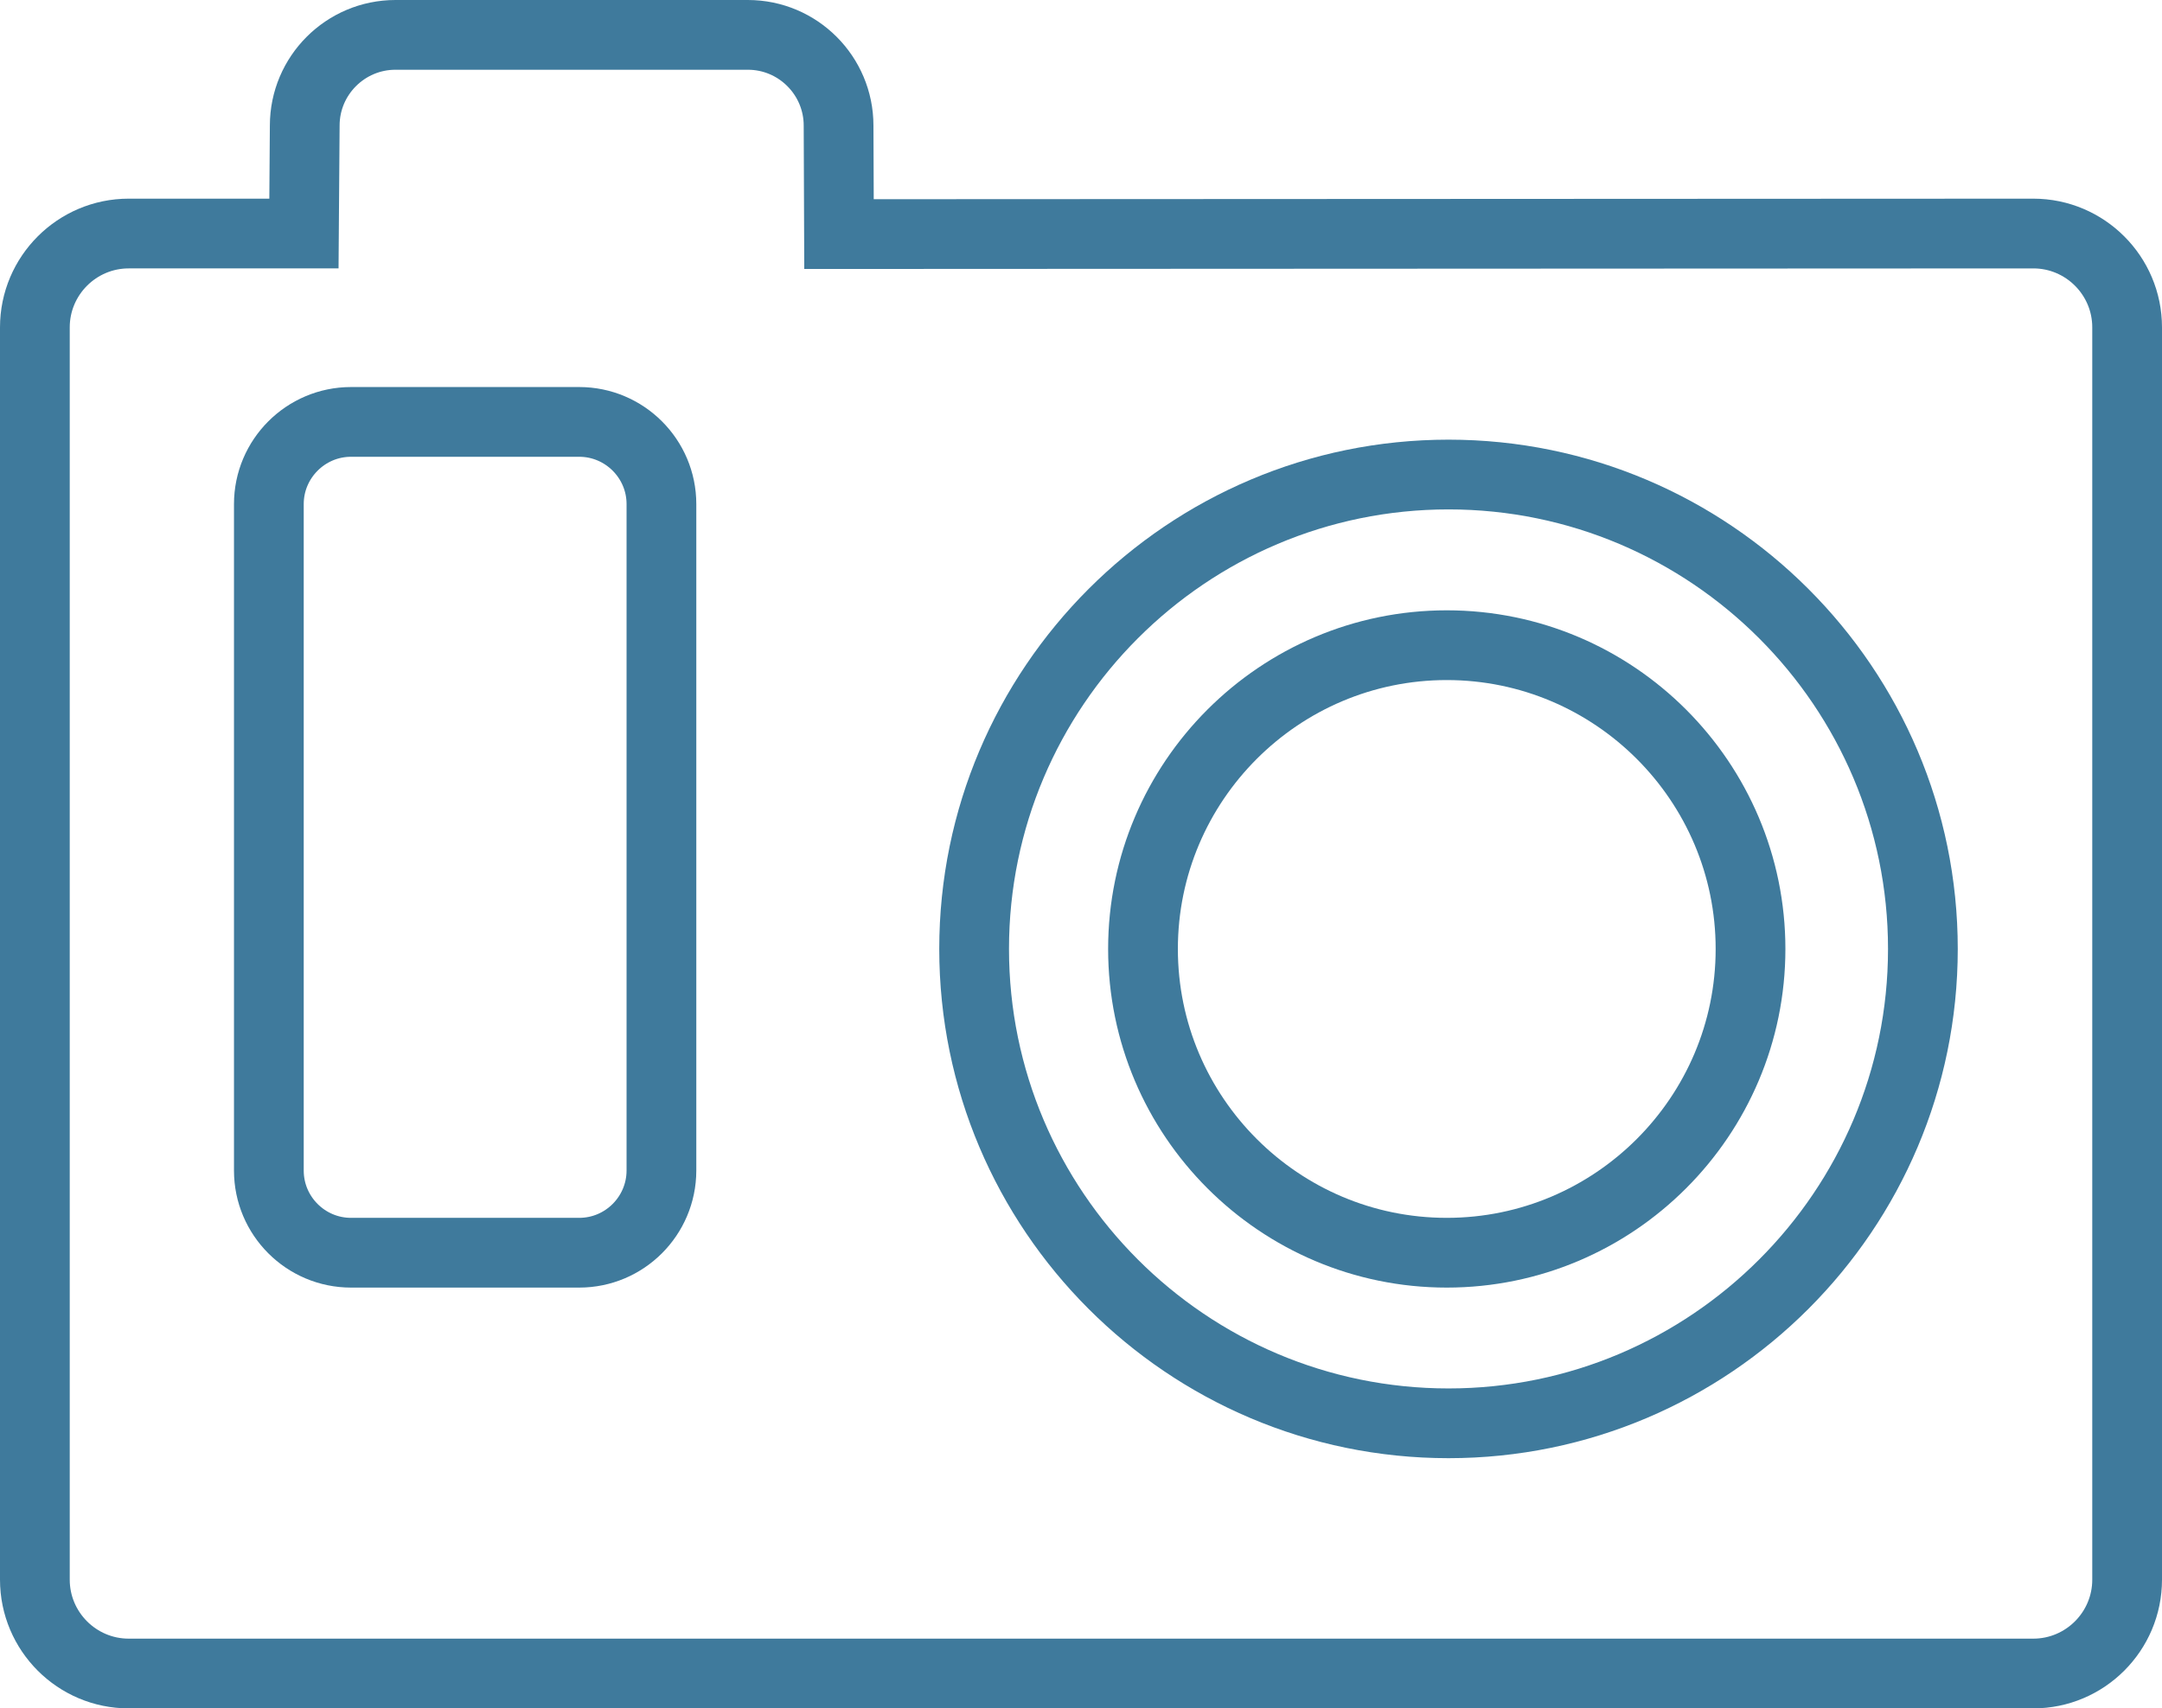
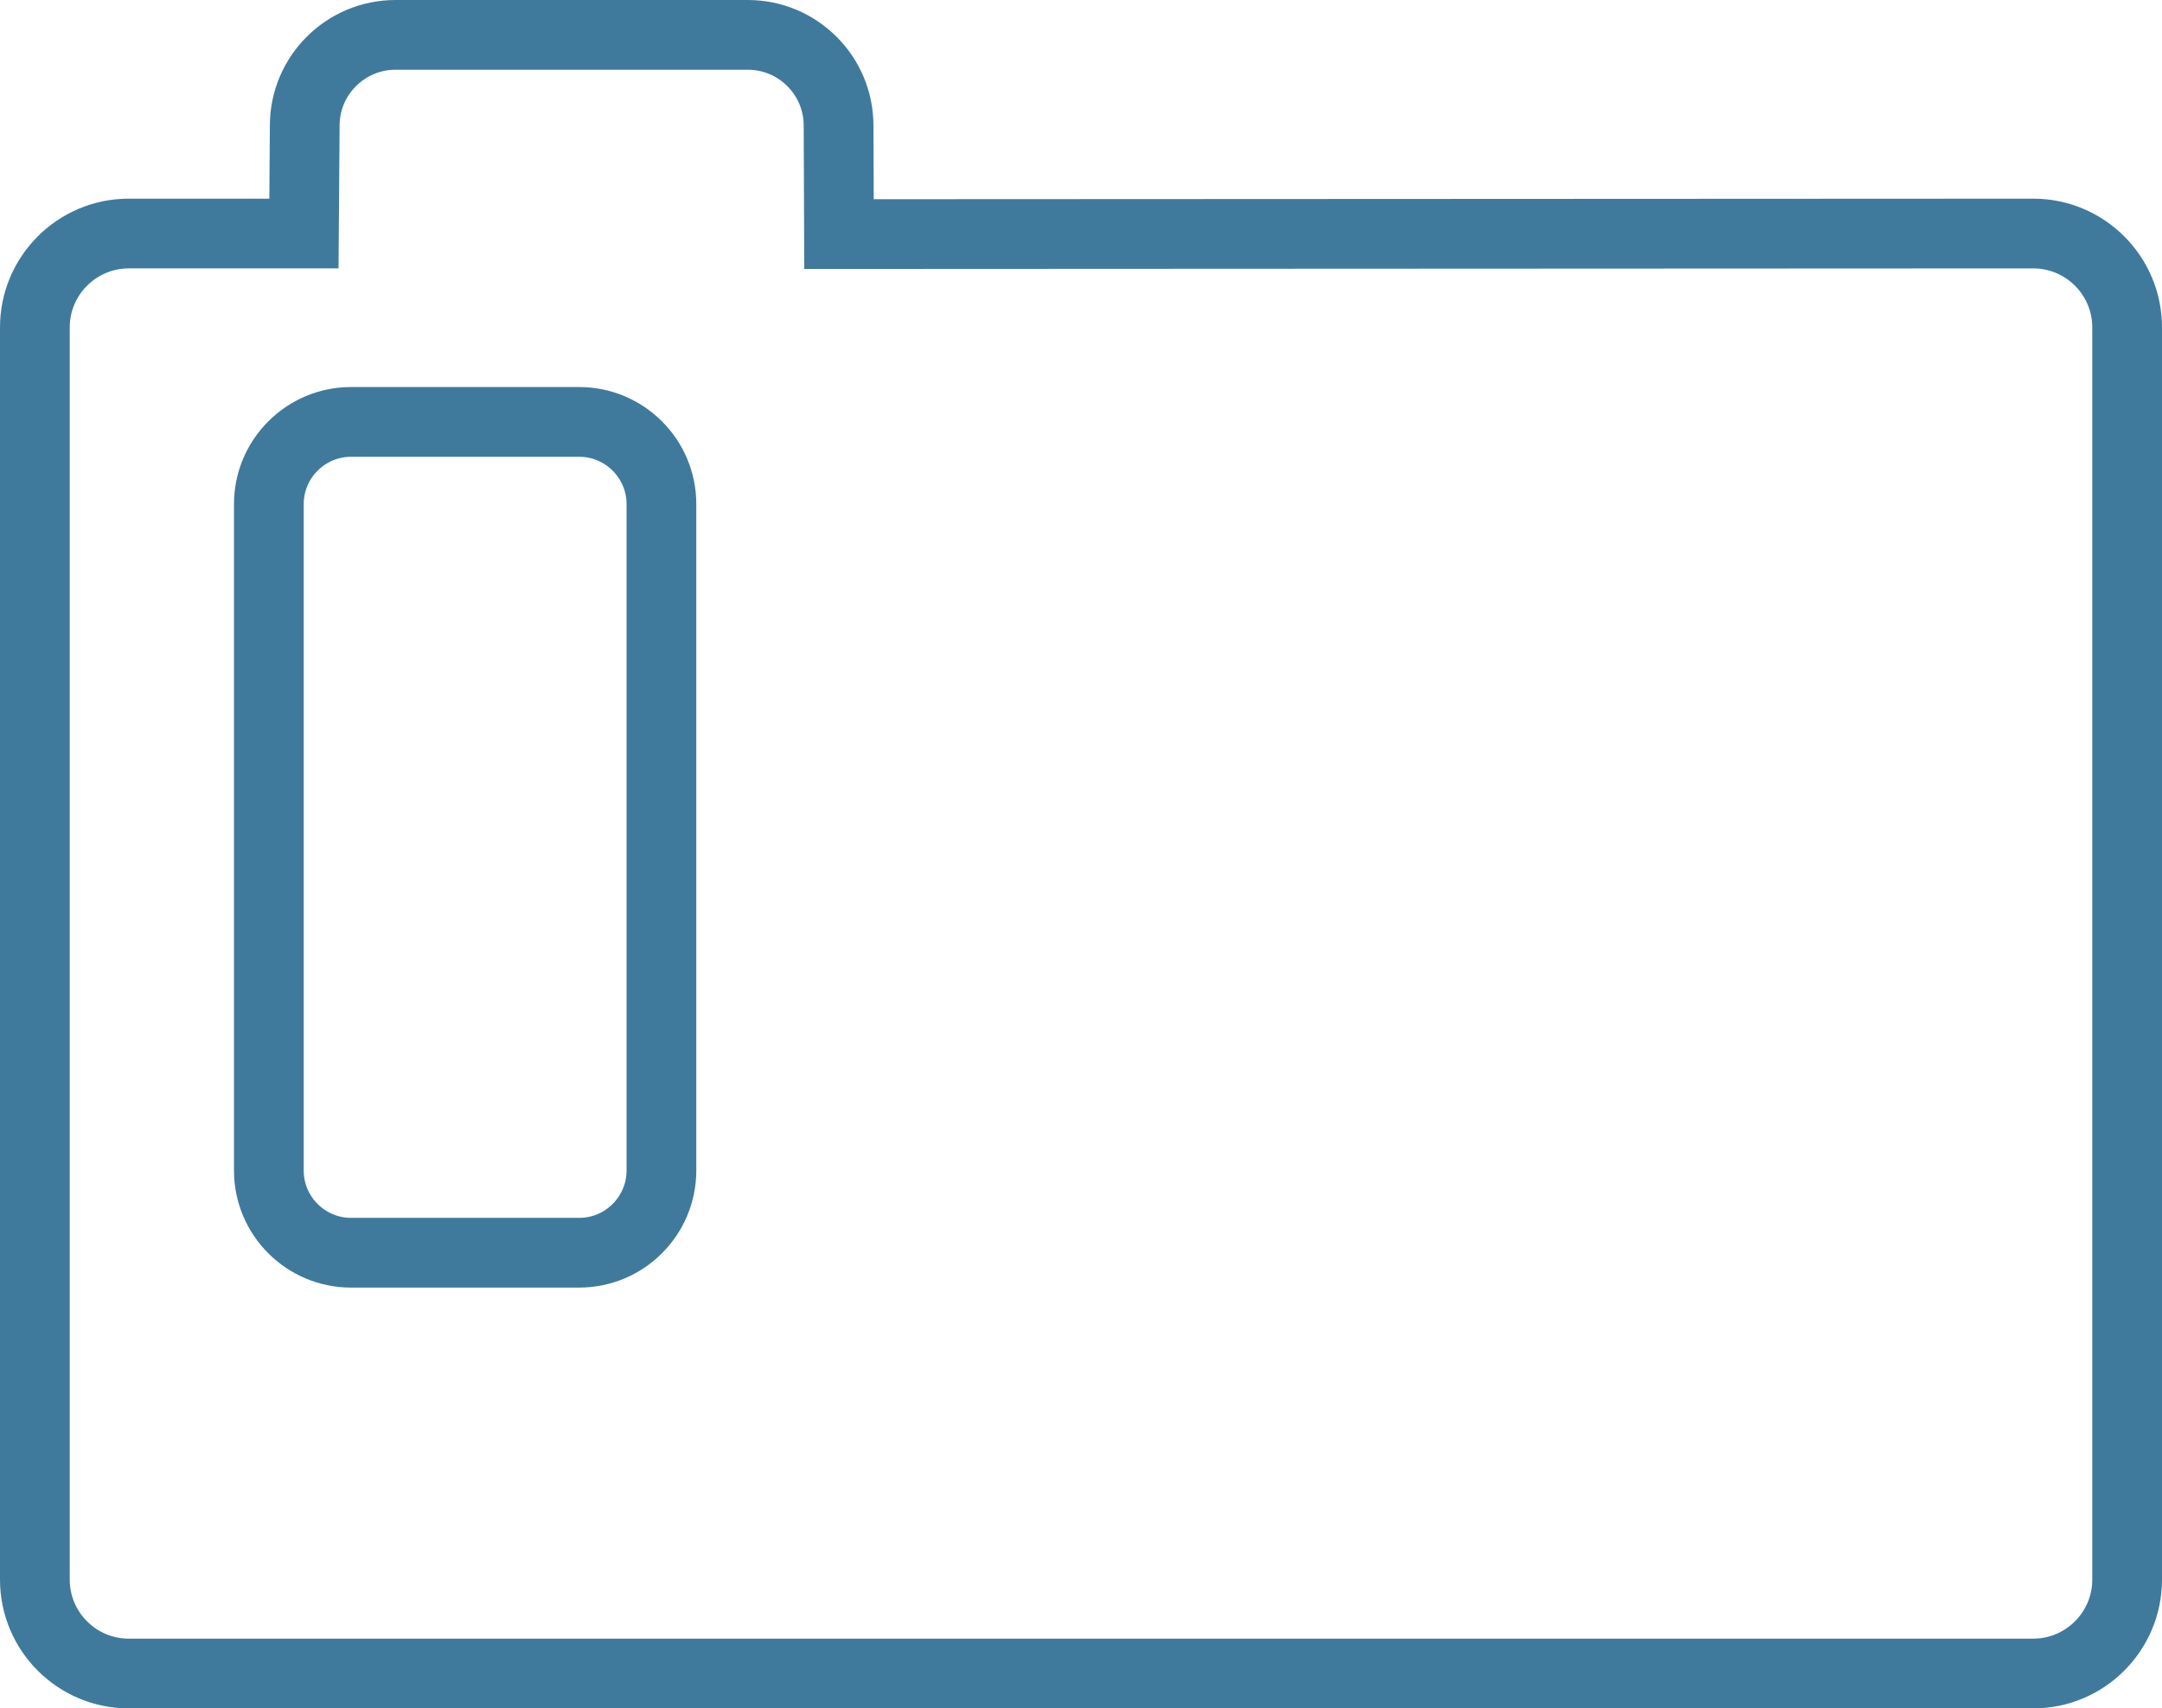
<svg xmlns="http://www.w3.org/2000/svg" version="1.1" x="0px" y="0px" width="62px" height="48.991px" viewBox="0 0 62 48.991" style="enable-background:new 0 0 62 48.991;" xml:space="preserve">
  <style type="text/css">
	.st0{fill:none;stroke:#3F7A9C;stroke-width:2;stroke-miterlimit:10;}
</style>
  <defs>
</defs>
  <g>
    <g>
      <path class="st0" d="M58.309,47.991H3.691C2.208,47.991,1,46.784,1,45.3V9.388c0-1.484,1.208-2.691,2.691-2.691h5.025l0.023-3.097    C8.739,2.167,9.906,1,11.341,1h10.106c1.434,0,2.601,1.167,2.601,2.601l0.012,3.112l34.251-0.016C59.793,6.698,61,7.904,61,9.387    V45.3C61,46.784,59.792,47.991,58.309,47.991z" />
    </g>
    <g>
      <path class="st0" d="M16.61,35.924h-6.544c-1.299,0-2.356-1.057-2.356-2.356V14.456c0-1.299,1.058-2.357,2.356-2.357h6.544    c1.3,0,2.358,1.058,2.358,2.357v19.111C18.967,34.867,17.91,35.924,16.61,35.924z" />
    </g>
    <g>
-       <path class="st0" d="M41.539,13.608c-7.501,0-13.604,6.103-13.604,13.604s6.103,13.604,13.604,13.604s13.604-6.103,13.604-13.604    S49.04,13.608,41.539,13.608z" />
-     </g>
+       </g>
    <g>
-       <path class="st0" d="M41.489,35.924c-4.803,0-8.711-3.908-8.711-8.711s3.908-8.711,8.711-8.711s8.711,3.908,8.711,8.711    S46.292,35.924,41.489,35.924z" />
-     </g>
+       </g>
  </g>
</svg>